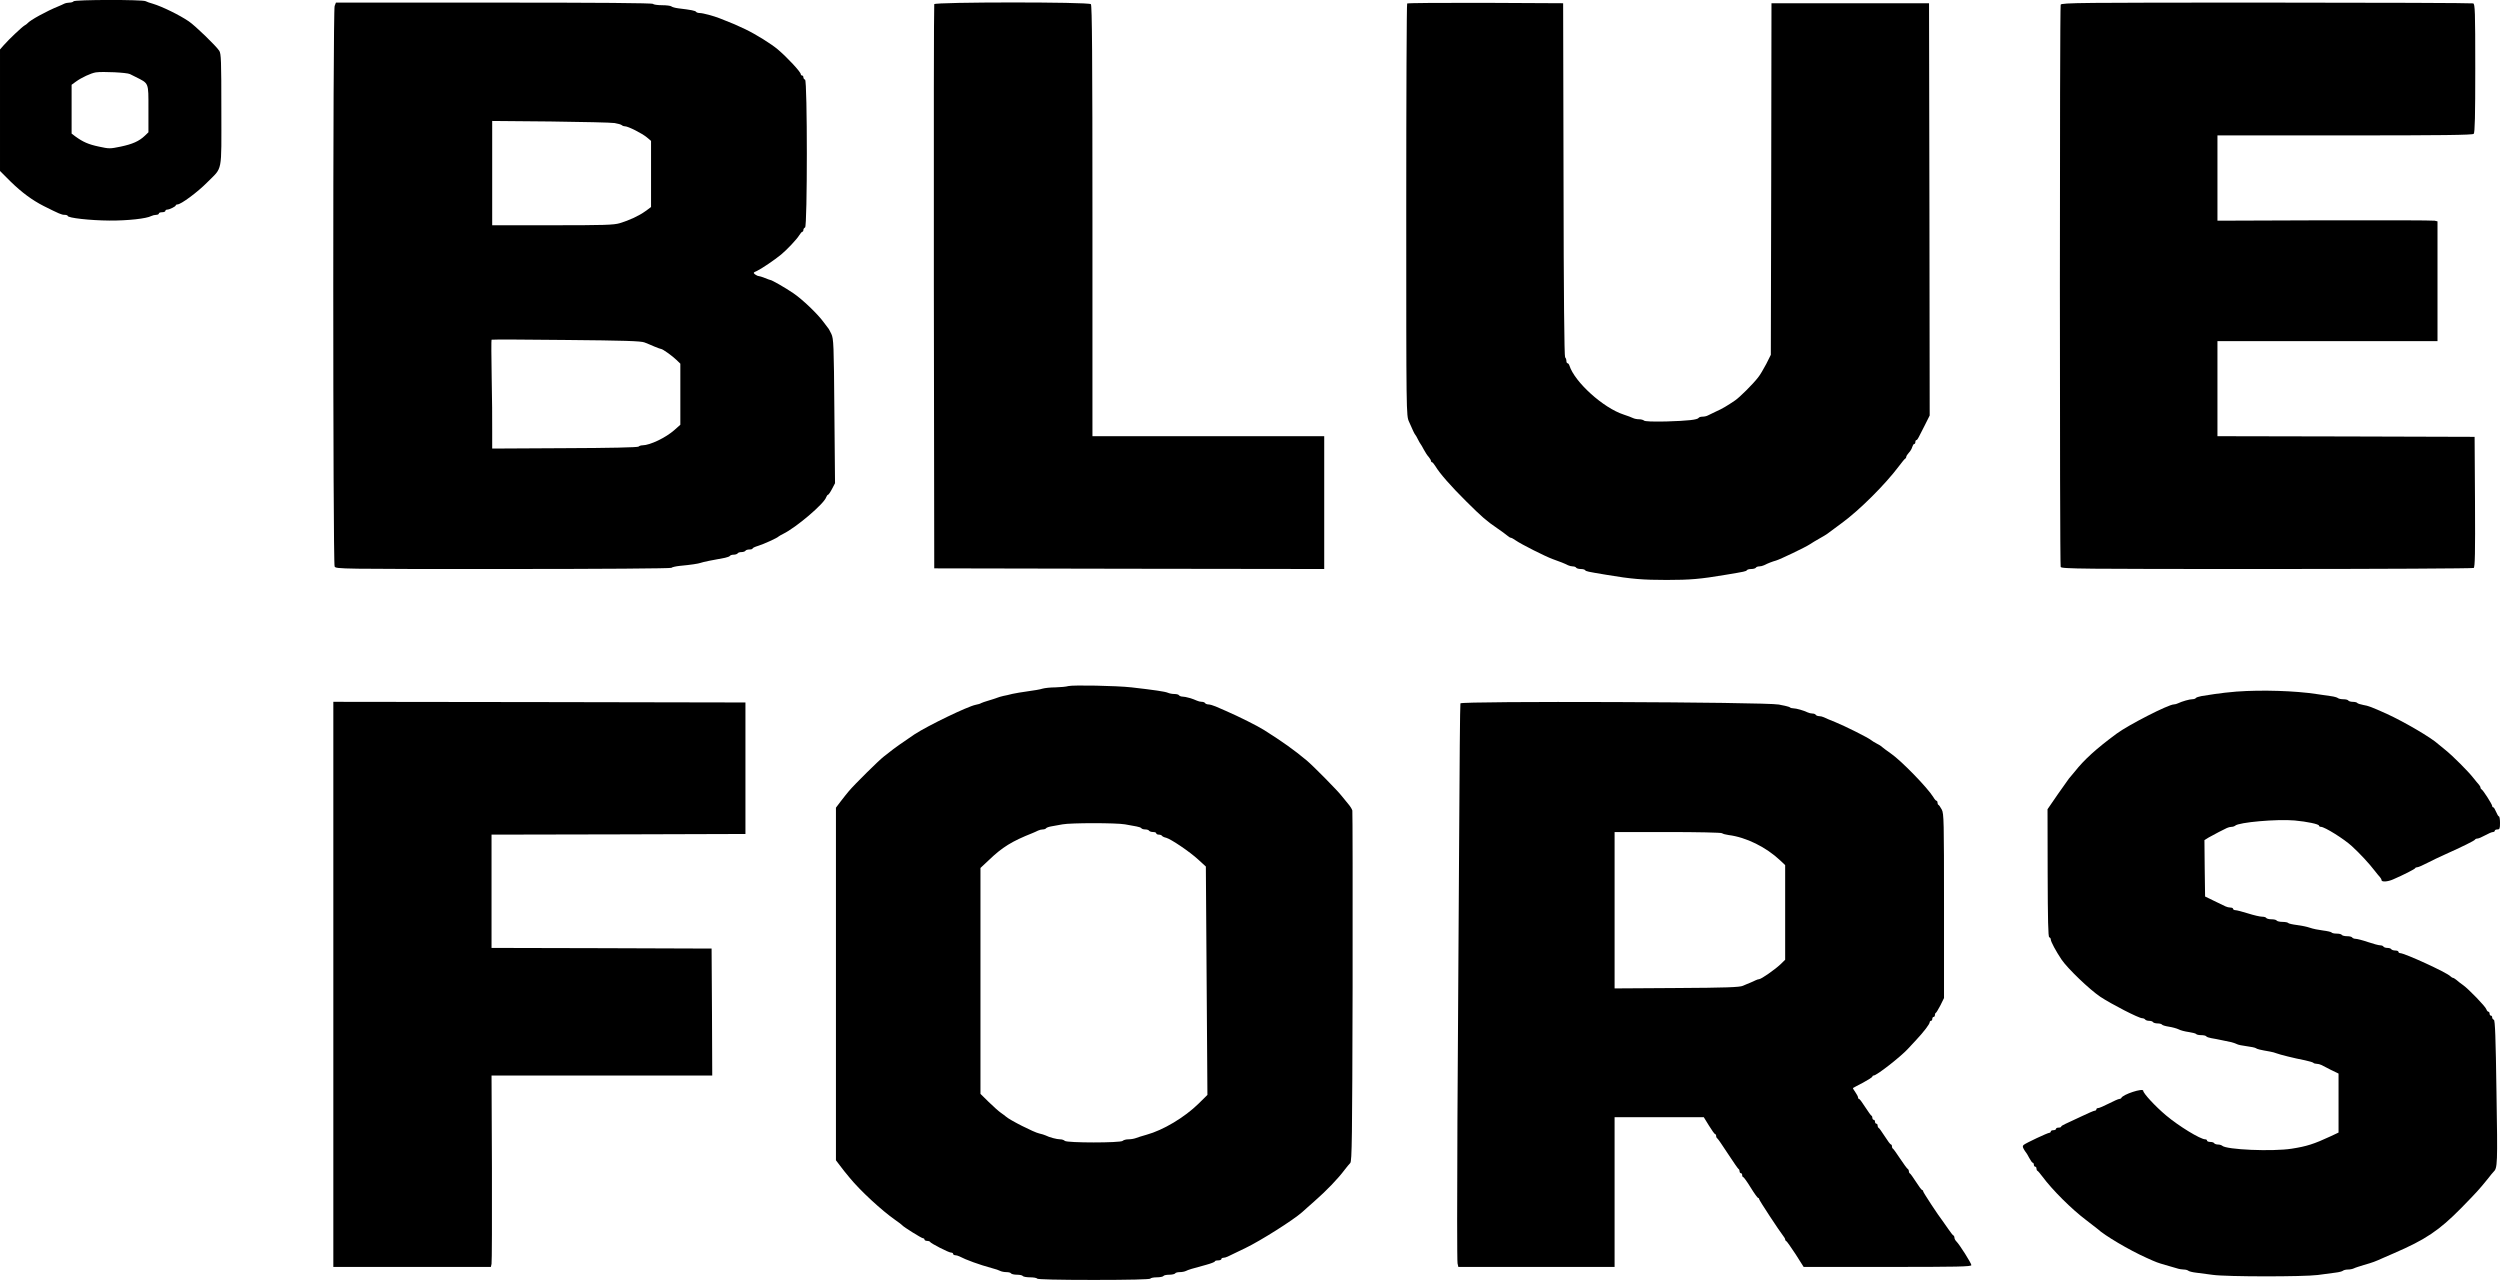
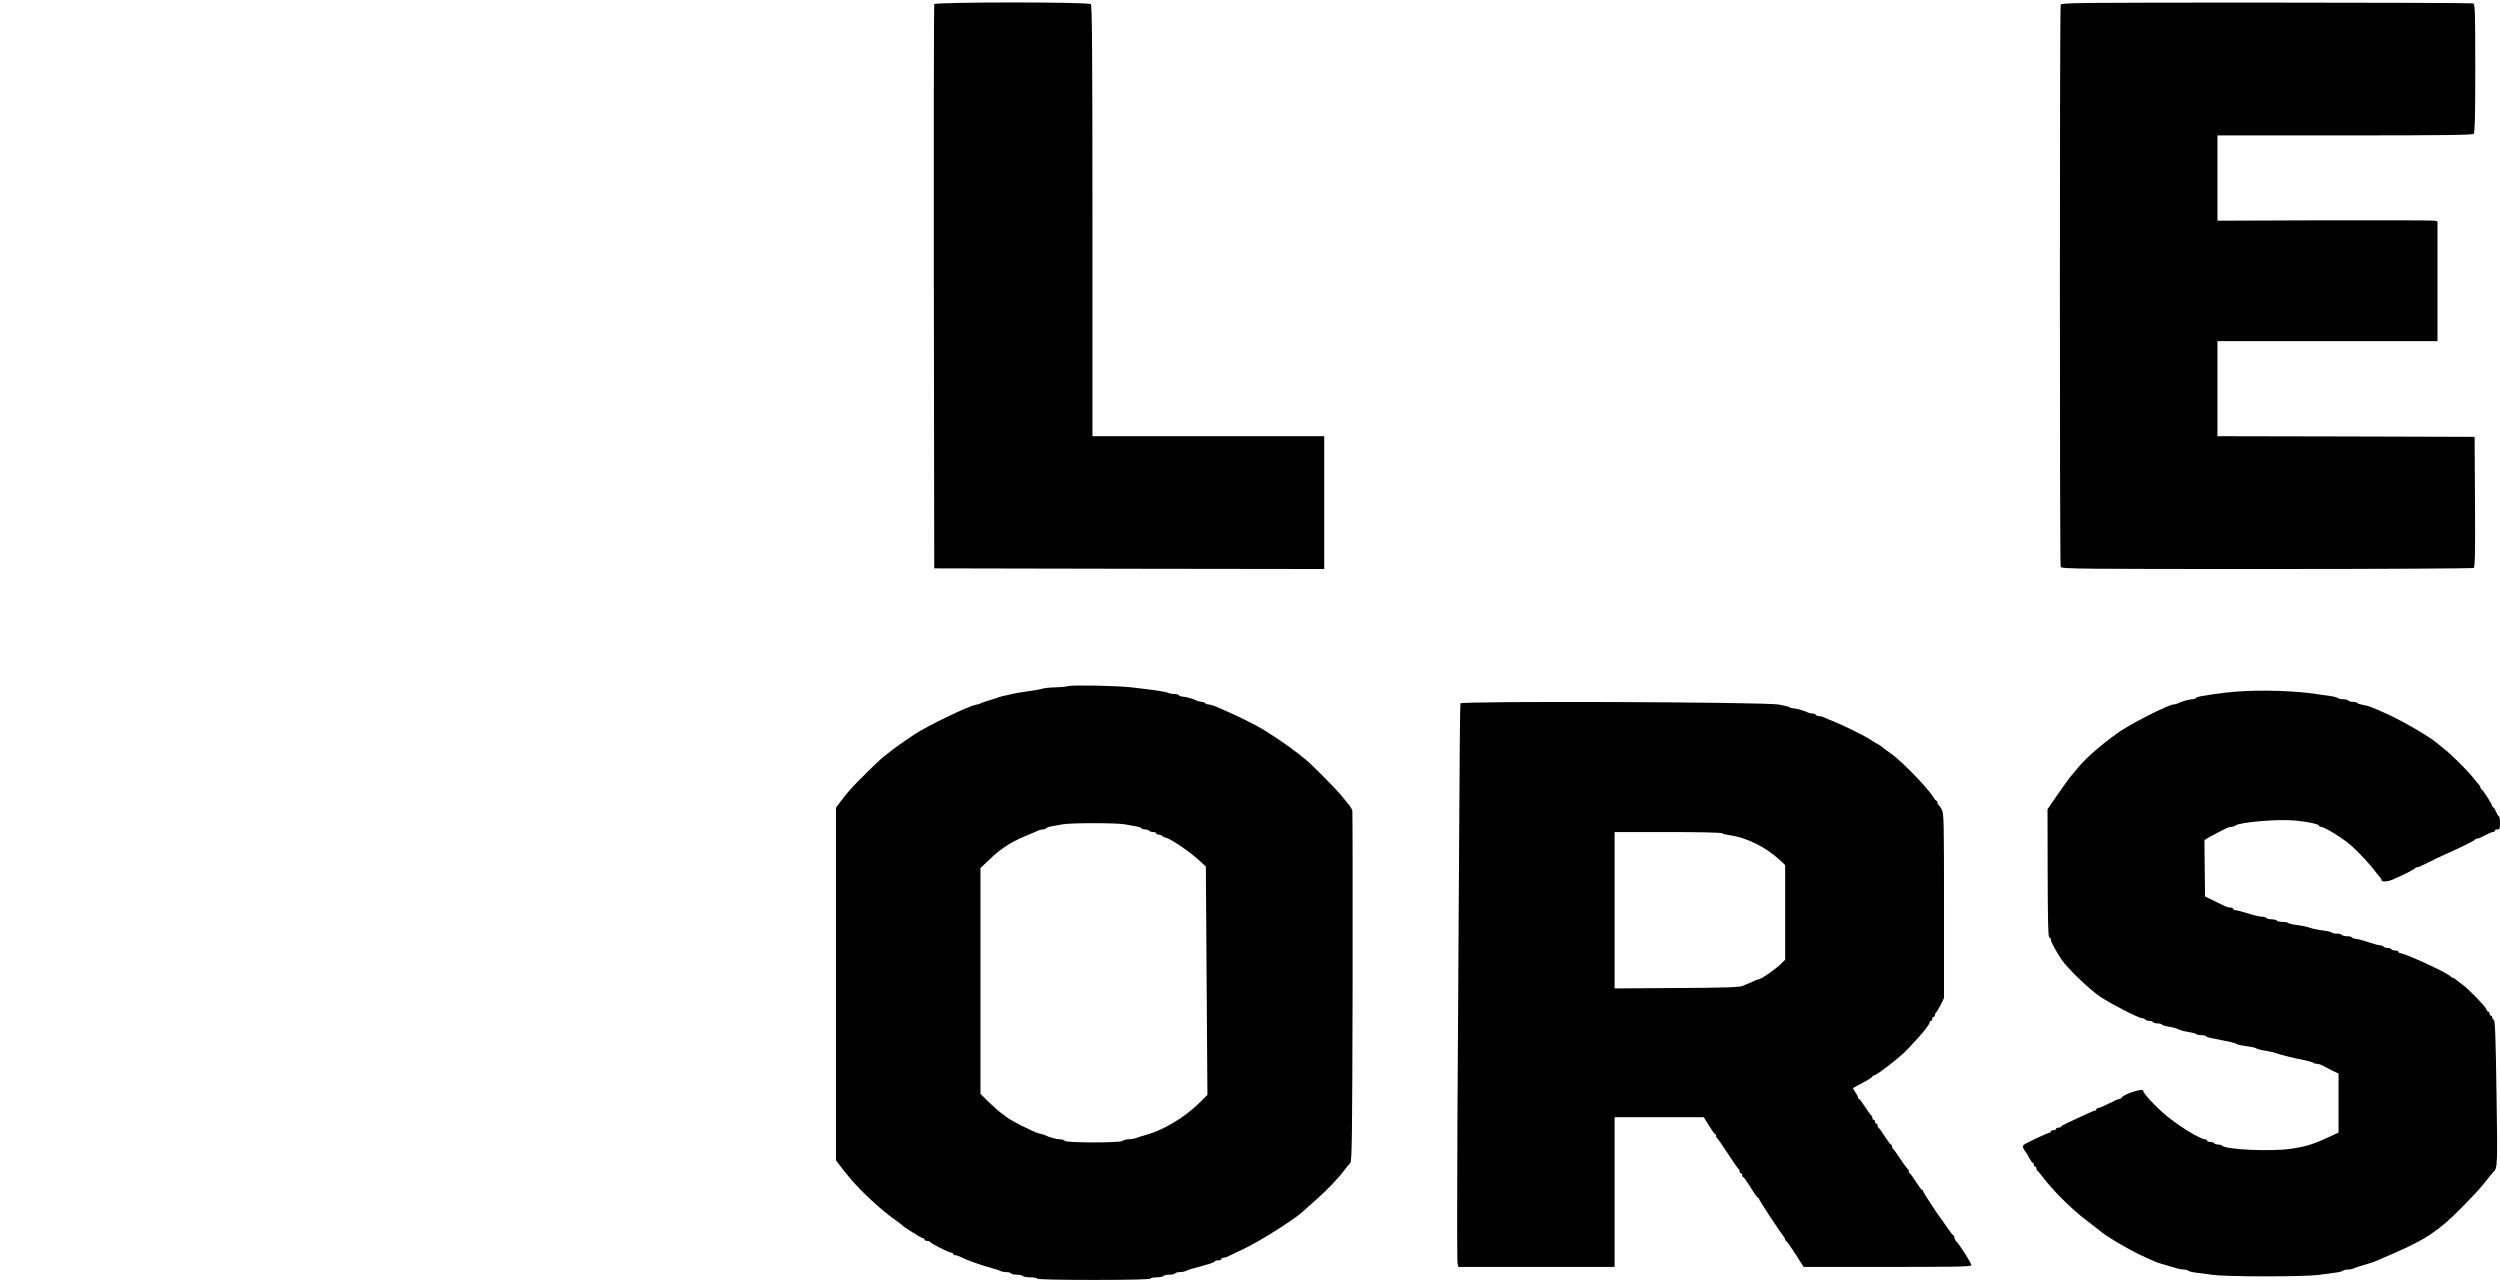
<svg xmlns="http://www.w3.org/2000/svg" version="1.0" width="1920pt" height="983pt" viewBox="0 0 1920 983" preserveAspectRatio="xMidYMid meet">
  <g transform="translate(0,983) scale(0.1,-0.1)" fill="#000000" stroke="none">
-     <path d="M565 9820 c-3 -5 -17 -10 -31 -10 -13 0 -32 -4 -42 -9 -9 -5 -28 -13 -42 -19 -92 -37 -221 -108 -240 -132 -3 -4 -13 -11 -22 -16 -19 -11 -121 -107 -160 -152 l-28 -32 0 -466 0 -467 82 -82 c85 -83 165 -142 253 -187 120 -60 138 -68 161 -68 13 0 24 -4 24 -8 0 -16 174 -35 320 -36 140 -1 286 15 322 35 10 5 27 9 38 9 11 0 20 5 20 10 0 6 11 10 25 10 14 0 25 5 25 10 0 6 6 10 13 10 18 0 67 24 67 33 0 4 6 7 13 7 27 0 154 94 228 169 121 122 109 63 109 556 0 382 -2 433 -16 455 -26 39 -185 193 -234 226 -70 48 -205 114 -275 135 -22 6 -48 15 -57 20 -25 13 -545 12 -553 -1z m433 -559 c12 -6 31 -15 42 -21 105 -53 100 -40 100 -245 l0 -181 -27 -26 c-45 -43 -96 -65 -186 -84 -82 -17 -89 -17 -167 0 -81 17 -123 36 -181 78 l-29 22 0 187 0 188 33 24 c44 32 116 65 152 71 53 8 240 -1 263 -13z" />
-     <path d="M2570 9784 c-14 -36 -14 -4279 0 -4305 11 -19 35 -19 1293 -19 759 0 1287 4 1293 9 5 5 34 12 64 15 86 8 144 17 160 23 14 6 102 24 188 39 18 4 35 10 38 15 3 5 16 9 29 9 13 0 27 5 30 10 3 6 17 10 30 10 13 0 27 5 30 10 3 6 17 10 31 10 13 0 24 3 24 8 0 4 19 13 43 20 42 13 148 61 157 72 3 3 19 12 35 20 100 49 314 231 330 281 4 10 10 19 14 19 4 0 18 20 31 45 l23 44 -5 553 c-4 513 -6 556 -23 593 -11 22 -21 42 -25 45 -3 3 -18 23 -34 45 -45 63 -165 177 -233 223 -63 43 -168 103 -178 102 -3 0 -21 7 -41 15 -20 8 -42 15 -48 15 -6 0 -18 6 -28 13 -14 12 -13 14 15 26 31 14 138 86 186 126 44 36 122 119 139 148 9 15 20 27 24 27 4 0 8 6 8 14 0 8 6 16 13 19 18 6 18 1128 0 1135 -7 2 -13 10 -13 18 0 8 -4 14 -10 14 -5 0 -10 5 -10 10 0 17 -101 126 -176 190 -51 43 -166 115 -249 155 -75 35 -97 45 -152 66 -13 5 -33 13 -45 18 -48 19 -131 41 -154 41 -12 0 -25 4 -28 9 -6 9 -37 15 -136 27 -25 3 -49 10 -54 15 -6 5 -38 9 -72 9 -35 0 -66 5 -69 10 -4 7 -422 10 -1221 10 l-1214 0 -10 -26z m2150 -899 c25 -4 49 -11 55 -16 5 -5 16 -9 25 -9 24 0 131 -54 168 -85 l32 -27 0 -254 0 -254 -42 -31 c-51 -37 -125 -71 -198 -93 -46 -14 -123 -16 -517 -16 l-463 0 0 400 0 401 448 -4 c246 -3 467 -8 492 -12z m230 -1685 c19 -7 54 -22 77 -32 24 -10 46 -18 50 -18 12 0 86 -53 118 -84 l30 -29 0 -235 0 -234 -45 -40 c-66 -59 -187 -117 -245 -118 -12 0 -25 -4 -31 -10 -6 -6 -222 -11 -567 -12 l-557 -3 0 135 c1 74 -1 262 -4 416 -3 155 -3 283 -1 285 2 2 259 2 572 -2 445 -4 576 -8 603 -19z" />
    <path d="M7175 9798 c-3 -7 -4 -985 -3 -2173 l3 -2160 1498 -3 1497 -2 0 510 0 510 -890 0 -890 0 0 1653 c0 1272 -3 1656 -12 1665 -18 18 -1197 17 -1203 0z" />
-     <path d="M10807 9803 c-4 -3 -7 -717 -7 -1585 0 -1571 0 -1579 21 -1626 28 -65 43 -96 49 -102 3 -3 12 -18 20 -35 8 -16 17 -32 20 -35 3 -3 14 -22 25 -43 11 -21 28 -47 38 -57 9 -11 17 -24 17 -30 0 -5 4 -10 8 -10 4 0 15 -13 25 -29 33 -56 121 -156 237 -271 124 -123 154 -149 240 -208 30 -20 63 -45 74 -54 11 -10 24 -18 29 -18 5 0 22 -9 37 -20 41 -29 227 -123 285 -144 57 -20 92 -34 117 -47 10 -5 27 -9 37 -9 11 0 23 -4 26 -10 3 -5 19 -10 35 -10 16 0 31 -4 34 -9 6 -9 15 -11 166 -36 189 -32 278 -39 460 -39 182 0 260 7 450 39 151 25 160 27 166 36 3 5 18 9 34 9 16 0 32 5 35 10 3 6 15 10 26 10 10 0 27 4 37 9 29 15 66 29 92 36 31 9 226 102 260 125 14 10 47 29 73 44 26 14 53 31 60 36 7 6 57 43 112 83 136 99 335 298 439 437 23 30 44 57 49 58 4 2 7 8 7 13 0 6 9 20 20 32 12 12 23 32 26 44 4 13 10 23 15 23 5 0 9 7 9 15 0 8 3 15 8 15 4 0 12 10 18 23 7 12 28 55 48 94 l36 72 -2 1583 -3 1583 -605 0 -605 0 -2 -1350 -3 -1350 -35 -70 c-20 -38 -48 -86 -63 -104 -39 -51 -142 -153 -176 -176 -60 -41 -102 -66 -146 -85 -25 -12 -53 -25 -62 -30 -10 -6 -29 -10 -42 -10 -14 0 -27 -4 -30 -9 -9 -15 -82 -23 -250 -28 -104 -2 -163 0 -170 7 -5 5 -23 10 -38 10 -16 0 -36 4 -46 9 -9 5 -42 17 -72 27 -157 51 -377 250 -417 377 -3 9 -9 17 -14 17 -5 0 -9 8 -9 18 0 10 -4 22 -10 28 -6 6 -11 481 -12 1364 l-3 1355 -596 3 c-327 1 -599 -1 -602 -5z" />
    <path d="M15826 9794 c-8 -20 -8 -4298 0 -4318 6 -15 154 -16 1583 -16 867 0 1582 4 1589 8 10 7 12 115 10 508 l-3 499 -987 3 -988 2 0 365 0 365 845 0 845 0 0 460 0 460 -22 5 c-13 3 -393 4 -846 3 l-822 -3 0 328 0 327 978 0 c747 0 981 3 990 12 9 9 12 135 12 504 0 439 -2 493 -16 498 -9 3 -724 6 -1589 6 -1425 0 -1573 -1 -1579 -16z" />
    <path d="M8205 4561 c-16 -5 -61 -9 -99 -10 -38 0 -83 -5 -100 -10 -17 -6 -67 -14 -111 -20 -44 -6 -98 -15 -120 -20 -22 -6 -53 -13 -70 -16 -16 -4 -39 -10 -50 -15 -11 -4 -40 -14 -65 -21 -25 -7 -49 -16 -55 -19 -5 -4 -24 -10 -42 -13 -61 -12 -364 -158 -470 -227 -72 -48 -167 -115 -190 -135 -6 -5 -26 -21 -45 -35 -36 -27 -227 -216 -268 -265 -14 -16 -42 -52 -63 -79 l-37 -49 0 -1354 0 -1354 28 -37 c15 -20 32 -42 37 -48 6 -7 24 -29 41 -50 80 -98 247 -252 349 -323 28 -19 52 -38 55 -42 9 -12 148 -99 159 -99 6 0 11 -4 11 -10 0 -5 9 -10 19 -10 11 0 21 -3 23 -7 5 -12 144 -83 162 -83 9 0 16 -4 16 -10 0 -5 7 -10 15 -10 8 0 23 -4 33 -9 51 -27 153 -64 252 -91 25 -6 53 -16 62 -21 10 -5 31 -9 47 -9 17 0 33 -4 36 -10 3 -5 24 -10 45 -10 21 0 42 -4 45 -10 3 -5 28 -10 55 -10 27 0 52 -4 55 -10 4 -6 160 -10 435 -10 275 0 431 4 435 10 3 6 26 10 50 10 24 0 47 5 50 10 3 6 24 10 45 10 21 0 42 5 45 10 3 6 19 10 36 10 16 0 37 4 47 9 18 9 43 17 155 47 37 10 67 22 67 26 0 5 11 8 25 8 14 0 25 5 25 10 0 6 7 10 15 10 8 0 23 4 33 9 9 4 71 34 137 66 118 57 366 214 435 275 19 18 60 53 90 80 100 88 184 175 240 250 14 18 32 40 40 48 13 14 15 180 18 1351 1 735 0 1345 -2 1356 -3 11 -16 32 -28 46 -13 15 -36 44 -53 65 -32 42 -221 233 -270 274 -100 83 -183 142 -325 232 -50 32 -198 106 -295 148 -22 9 -57 25 -78 34 -21 9 -46 16 -57 16 -10 0 -22 5 -25 10 -3 6 -15 10 -26 10 -10 0 -27 4 -37 9 -29 14 -87 31 -110 31 -11 0 -24 5 -27 10 -3 6 -19 10 -35 10 -16 0 -39 4 -52 10 -22 9 -103 21 -278 41 -118 13 -449 19 -485 10z m435 -1062 c30 -5 70 -12 88 -16 18 -3 35 -9 38 -14 3 -5 16 -9 29 -9 13 0 27 -4 30 -10 3 -5 17 -10 31 -10 13 0 24 -4 24 -10 0 -5 9 -10 19 -10 11 0 22 -4 25 -9 3 -5 17 -12 32 -15 37 -10 181 -107 247 -168 l58 -53 6 -877 6 -877 -69 -68 c-106 -104 -271 -203 -399 -238 -33 -9 -70 -21 -83 -26 -13 -5 -38 -9 -55 -9 -18 0 -38 -5 -45 -12 -16 -16 -428 -16 -444 0 -7 7 -23 12 -37 12 -24 0 -82 15 -111 30 -9 4 -30 11 -49 15 -39 8 -227 103 -256 130 -7 6 -24 19 -40 30 -16 11 -57 48 -92 82 l-63 62 0 867 0 868 64 60 c104 100 177 145 336 208 14 6 33 14 42 19 10 5 27 9 37 9 11 0 22 4 25 9 3 5 23 12 43 15 21 4 58 10 83 15 63 12 413 12 480 0z" />
    <path d="M17180 4519 c-58 -5 -134 -13 -170 -19 -36 -6 -82 -13 -103 -16 -20 -4 -40 -10 -43 -15 -3 -5 -15 -9 -26 -9 -23 0 -81 -17 -110 -31 -10 -5 -24 -9 -33 -9 -41 0 -348 -157 -440 -225 -157 -116 -248 -199 -320 -290 -22 -27 -43 -52 -46 -55 -3 -3 -41 -57 -85 -120 l-79 -115 1 -489 c1 -361 4 -491 12 -494 7 -2 12 -10 12 -17 0 -17 40 -91 83 -155 47 -69 214 -229 297 -285 86 -57 296 -165 322 -165 9 0 20 -5 23 -10 3 -5 17 -10 30 -10 13 0 27 -4 30 -10 3 -5 19 -10 35 -10 16 0 31 -4 34 -9 3 -5 27 -12 53 -16 26 -4 59 -13 74 -20 14 -8 49 -17 78 -21 28 -4 54 -11 57 -15 3 -5 20 -9 39 -9 19 0 36 -4 39 -9 3 -5 20 -11 38 -14 18 -3 56 -10 83 -16 28 -6 60 -13 72 -15 12 -3 30 -9 40 -14 10 -6 45 -13 78 -17 33 -4 65 -11 70 -15 9 -7 32 -13 108 -26 17 -3 41 -9 52 -14 23 -9 133 -37 217 -53 31 -7 60 -15 64 -19 4 -5 16 -8 26 -8 10 0 26 -4 36 -9 9 -5 43 -22 74 -38 l58 -28 0 -226 0 -227 -57 -27 c-133 -62 -188 -79 -303 -97 -148 -23 -503 -8 -534 23 -6 5 -20 9 -32 9 -13 0 -26 5 -29 10 -3 6 -17 10 -31 10 -13 0 -24 5 -24 10 0 6 -6 10 -14 10 -37 0 -204 102 -301 184 -81 68 -175 169 -175 189 0 23 -157 -28 -168 -55 -2 -4 -9 -8 -16 -8 -7 0 -43 -16 -80 -35 -37 -19 -74 -35 -82 -35 -8 0 -14 -4 -14 -10 0 -5 -5 -10 -12 -10 -7 0 -53 -20 -103 -44 -49 -23 -105 -49 -122 -57 -18 -8 -33 -17 -33 -21 0 -5 -9 -8 -20 -8 -11 0 -20 -4 -20 -10 0 -5 -9 -10 -20 -10 -11 0 -20 -4 -20 -10 0 -5 -5 -10 -11 -10 -13 0 -177 -77 -196 -92 -10 -8 -10 -15 -1 -32 6 -11 14 -23 17 -26 3 -3 15 -22 25 -42 11 -21 23 -38 28 -38 4 0 8 -7 8 -15 0 -8 5 -15 10 -15 6 0 10 -6 10 -14 0 -8 3 -16 8 -18 4 -1 20 -21 37 -43 77 -104 226 -252 335 -334 41 -31 81 -62 89 -69 53 -50 242 -162 376 -222 77 -35 86 -38 145 -55 30 -9 69 -20 86 -25 17 -6 42 -10 55 -10 14 0 29 -4 35 -9 5 -5 32 -12 59 -15 28 -4 86 -11 130 -17 107 -15 697 -15 805 -1 47 7 108 14 135 18 28 3 54 10 59 15 6 5 23 9 38 9 16 0 36 4 46 9 9 5 44 16 77 26 70 20 85 26 145 53 25 11 63 28 85 37 245 106 347 175 515 345 119 122 138 142 205 225 21 28 42 52 45 55 31 29 32 55 23 610 -6 428 -11 554 -20 558 -7 2 -13 10 -13 18 0 8 -4 14 -10 14 -5 0 -10 7 -10 15 0 8 -4 15 -9 15 -5 0 -12 8 -16 19 -6 21 -137 156 -178 185 -16 11 -38 28 -49 38 -12 10 -25 18 -29 18 -4 0 -14 6 -21 13 -28 29 -351 177 -385 177 -7 0 -13 5 -13 10 0 6 -11 10 -24 10 -14 0 -28 5 -31 10 -3 6 -17 10 -30 10 -13 0 -27 5 -30 10 -3 6 -15 10 -25 10 -11 0 -53 11 -94 25 -41 14 -84 25 -95 25 -11 0 -23 5 -26 10 -3 6 -21 10 -40 10 -19 0 -37 5 -40 10 -3 6 -21 10 -40 10 -19 0 -36 4 -39 9 -3 4 -33 11 -66 15 -33 4 -78 13 -100 21 -22 8 -67 17 -100 21 -33 4 -63 11 -66 15 -3 5 -23 9 -44 9 -21 0 -42 5 -45 10 -3 6 -21 10 -40 10 -19 0 -37 5 -40 10 -3 6 -18 10 -33 10 -15 0 -63 11 -107 25 -44 14 -88 25 -97 25 -10 0 -18 5 -18 10 0 6 -9 10 -20 10 -11 0 -28 4 -38 9 -9 5 -48 24 -87 42 l-70 34 -3 217 -2 216 32 20 c18 10 53 29 78 42 25 12 53 26 62 31 10 5 26 9 36 9 10 0 22 4 28 9 27 26 320 52 457 40 96 -9 187 -28 187 -40 0 -5 7 -9 15 -9 28 0 176 -92 237 -148 65 -60 131 -131 178 -192 14 -18 31 -39 38 -46 6 -7 12 -17 12 -23 0 -16 47 -13 88 5 81 35 167 79 170 86 2 5 10 8 18 8 7 0 42 15 76 33 35 18 97 48 138 66 127 57 225 105 228 113 2 4 10 8 18 8 9 0 35 11 60 25 25 14 51 25 59 25 8 0 15 5 15 10 0 6 9 10 20 10 17 0 20 7 20 50 0 28 -4 50 -8 50 -5 0 -14 16 -22 35 -8 19 -17 35 -22 35 -4 0 -8 4 -8 10 0 13 -71 124 -82 128 -4 2 -8 8 -8 14 0 5 -6 15 -12 22 -7 7 -26 31 -43 52 -38 49 -157 168 -214 214 -24 19 -48 40 -55 45 -52 49 -263 172 -396 233 -116 52 -142 62 -180 68 -22 4 -43 11 -46 15 -3 5 -18 9 -34 9 -16 0 -32 5 -35 10 -3 6 -21 10 -39 10 -17 0 -36 4 -41 9 -6 5 -30 12 -55 15 -25 4 -74 11 -110 16 -163 25 -419 33 -610 19z" />
-     <path d="M2560 2270 l0 -2170 605 0 605 0 5 23 c3 12 4 343 3 735 l-3 712 848 0 847 0 -2 488 -3 487 -845 3 -845 2 0 435 0 435 975 2 975 3 0 505 0 505 -1582 3 -1583 2 0 -2170z" />
    <path d="M11216 4428 c-3 -7 -7 -494 -10 -1083 -3 -588 -9 -1547 -13 -2130 -3 -584 -3 -1073 1 -1088 l6 -27 600 0 600 0 0 575 0 575 343 0 342 0 40 -65 c22 -36 43 -65 47 -65 4 0 8 -6 8 -14 0 -8 4 -16 8 -18 4 -1 41 -55 82 -118 41 -63 78 -116 82 -118 5 -2 8 -10 8 -18 0 -8 5 -14 10 -14 6 0 10 -7 10 -15 0 -8 3 -15 8 -15 4 0 30 -36 57 -80 27 -44 53 -80 57 -80 5 0 8 -4 8 -9 0 -9 156 -246 186 -284 8 -9 14 -21 14 -26 0 -5 4 -11 9 -13 4 -1 36 -47 71 -100 l62 -98 644 0 c539 0 644 2 644 14 0 14 -91 159 -116 183 -8 8 -14 20 -14 28 0 7 -4 15 -8 17 -5 1 -23 26 -42 53 -19 28 -38 55 -42 60 -27 33 -148 217 -148 225 0 6 -3 10 -7 10 -5 0 -26 28 -48 63 -22 34 -43 64 -47 65 -5 2 -8 10 -8 17 0 7 -4 15 -8 17 -5 2 -31 37 -58 78 -27 41 -52 76 -56 78 -5 2 -8 10 -8 18 0 8 -3 14 -7 14 -5 0 -26 28 -48 63 -22 34 -43 64 -47 65 -5 2 -8 10 -8 18 0 8 -4 14 -10 14 -5 0 -10 7 -10 15 0 8 -4 15 -10 15 -5 0 -10 6 -10 14 0 8 -3 16 -8 18 -4 2 -25 31 -47 65 -22 35 -43 63 -47 63 -5 0 -8 5 -8 11 0 6 -9 24 -21 41 -12 16 -20 31 -18 32 2 2 37 20 77 41 39 21 72 42 72 47 0 4 4 8 10 8 23 0 207 144 263 205 10 11 40 43 65 70 57 61 102 120 102 134 0 6 5 11 10 11 6 0 10 7 10 15 0 8 5 15 10 15 6 0 10 6 10 14 0 8 3 16 8 18 4 2 19 28 35 58 l27 55 0 707 c0 653 -1 709 -17 740 -10 18 -21 35 -25 36 -5 2 -8 10 -8 18 0 8 -4 14 -8 14 -4 0 -15 12 -24 28 -44 72 -249 283 -329 337 -24 17 -52 37 -62 46 -9 9 -30 22 -45 29 -15 8 -34 19 -42 26 -25 20 -201 108 -275 138 -38 15 -78 32 -87 37 -10 5 -27 9 -37 9 -11 0 -23 5 -26 10 -3 6 -15 10 -26 10 -10 0 -27 4 -37 9 -28 14 -87 31 -109 31 -11 0 -23 3 -27 8 -4 4 -42 13 -84 21 -108 20 -2440 28 -2446 9z m2009 -997 c6 -5 28 -11 50 -14 136 -17 289 -93 398 -196 l37 -35 0 -364 0 -363 -37 -36 c-44 -41 -147 -113 -163 -113 -5 0 -18 -4 -28 -9 -9 -5 -28 -13 -42 -19 -14 -5 -38 -16 -55 -23 -24 -11 -130 -15 -507 -17 l-478 -3 0 600 0 601 408 0 c227 0 412 -4 417 -9z" />
  </g>
</svg>